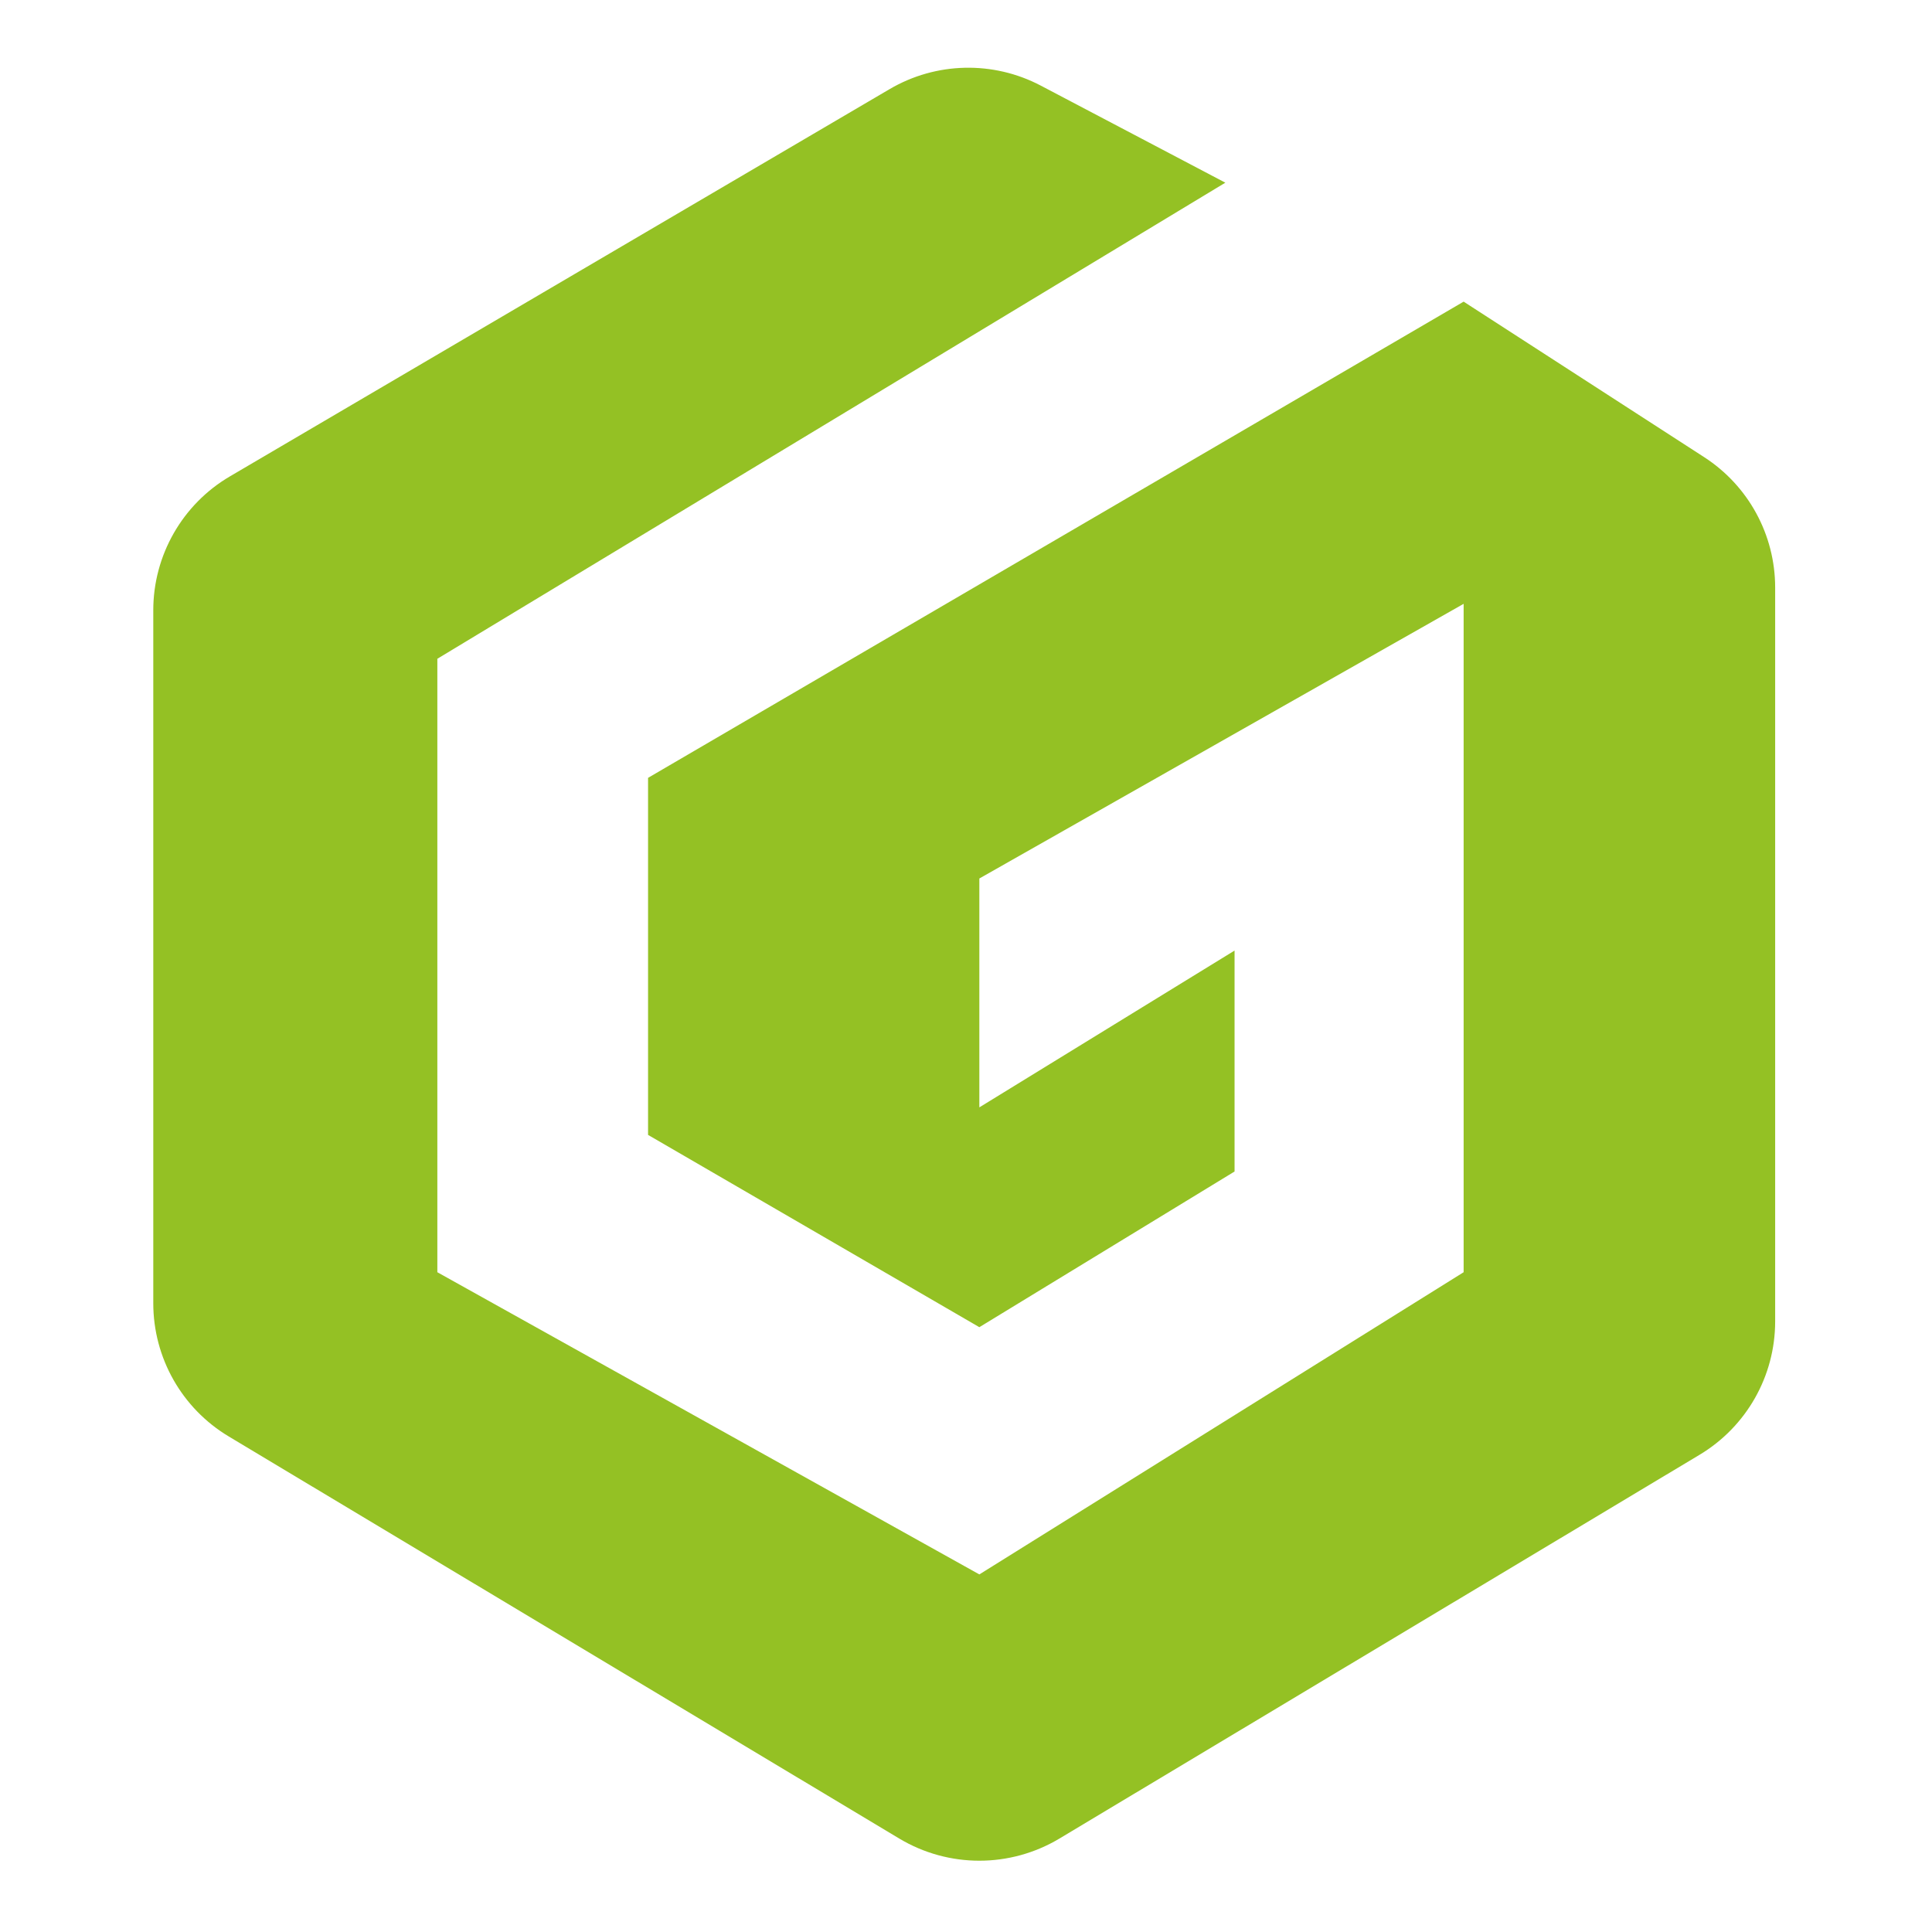
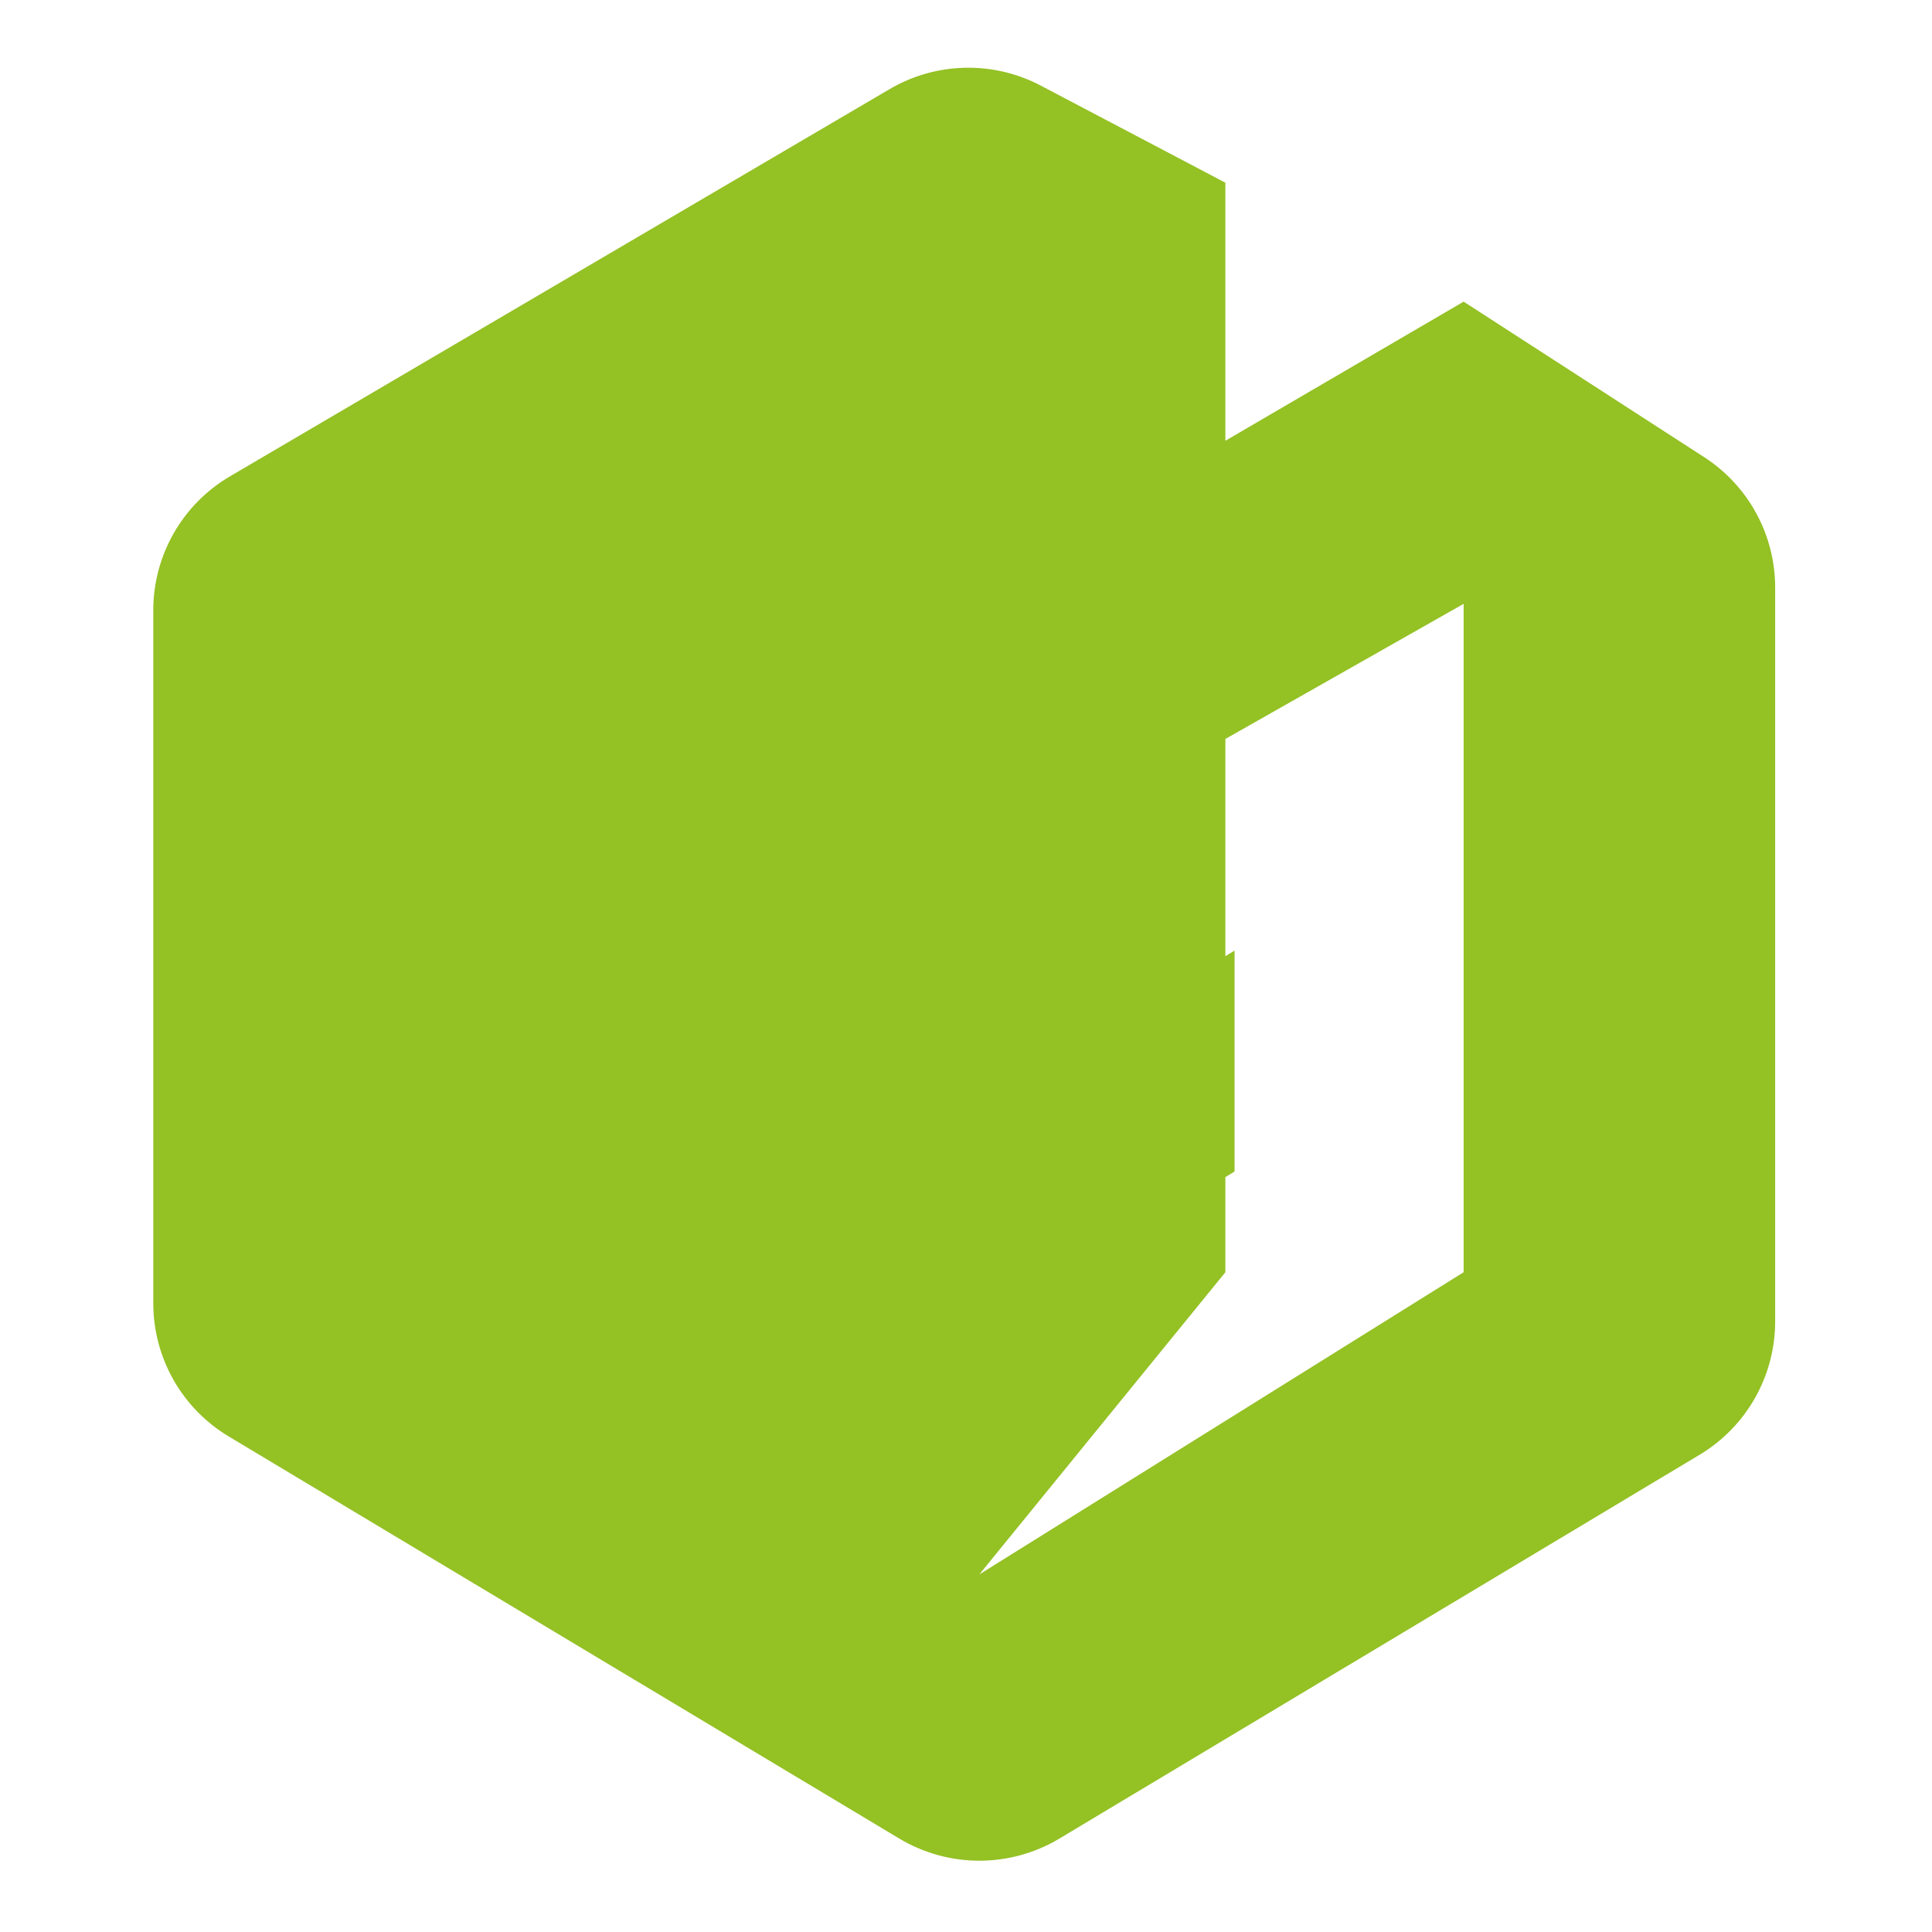
<svg xmlns="http://www.w3.org/2000/svg" viewBox="0 0 542 542" fill="none">
  <title>ProGambler - Games Inc.</title>
-   <path d="M343.766 51.242L122.693 184.812V356.909L274.745 441.683L410.606 356.909V169.396L274.745 246.45V310.661L346.342 266.672V328.651L274.745 372.325L181.805 318.382V218.218L410.606 84.622L478.077 128.243C490.509 136.28 498 150.041 498 164.827V370.723C498 386.034 489.957 400.215 476.841 408.094L297.191 515.796C283.366 524.068 266.124 524.068 252.298 515.796L64.159 402.973C51.017 395.094 43 380.913 43 365.602V171.208C43 155.766 51.174 141.453 64.526 133.627L249.565 25.006C262.575 17.364 278.609 16.996 291.961 24.008L343.74 51.242H343.766Z" fill="#94C124" />
+   <path d="M343.766 51.242V356.909L274.745 441.683L410.606 356.909V169.396L274.745 246.45V310.661L346.342 266.672V328.651L274.745 372.325L181.805 318.382V218.218L410.606 84.622L478.077 128.243C490.509 136.28 498 150.041 498 164.827V370.723C498 386.034 489.957 400.215 476.841 408.094L297.191 515.796C283.366 524.068 266.124 524.068 252.298 515.796L64.159 402.973C51.017 395.094 43 380.913 43 365.602V171.208C43 155.766 51.174 141.453 64.526 133.627L249.565 25.006C262.575 17.364 278.609 16.996 291.961 24.008L343.74 51.242H343.766Z" fill="#94C124" />
</svg>